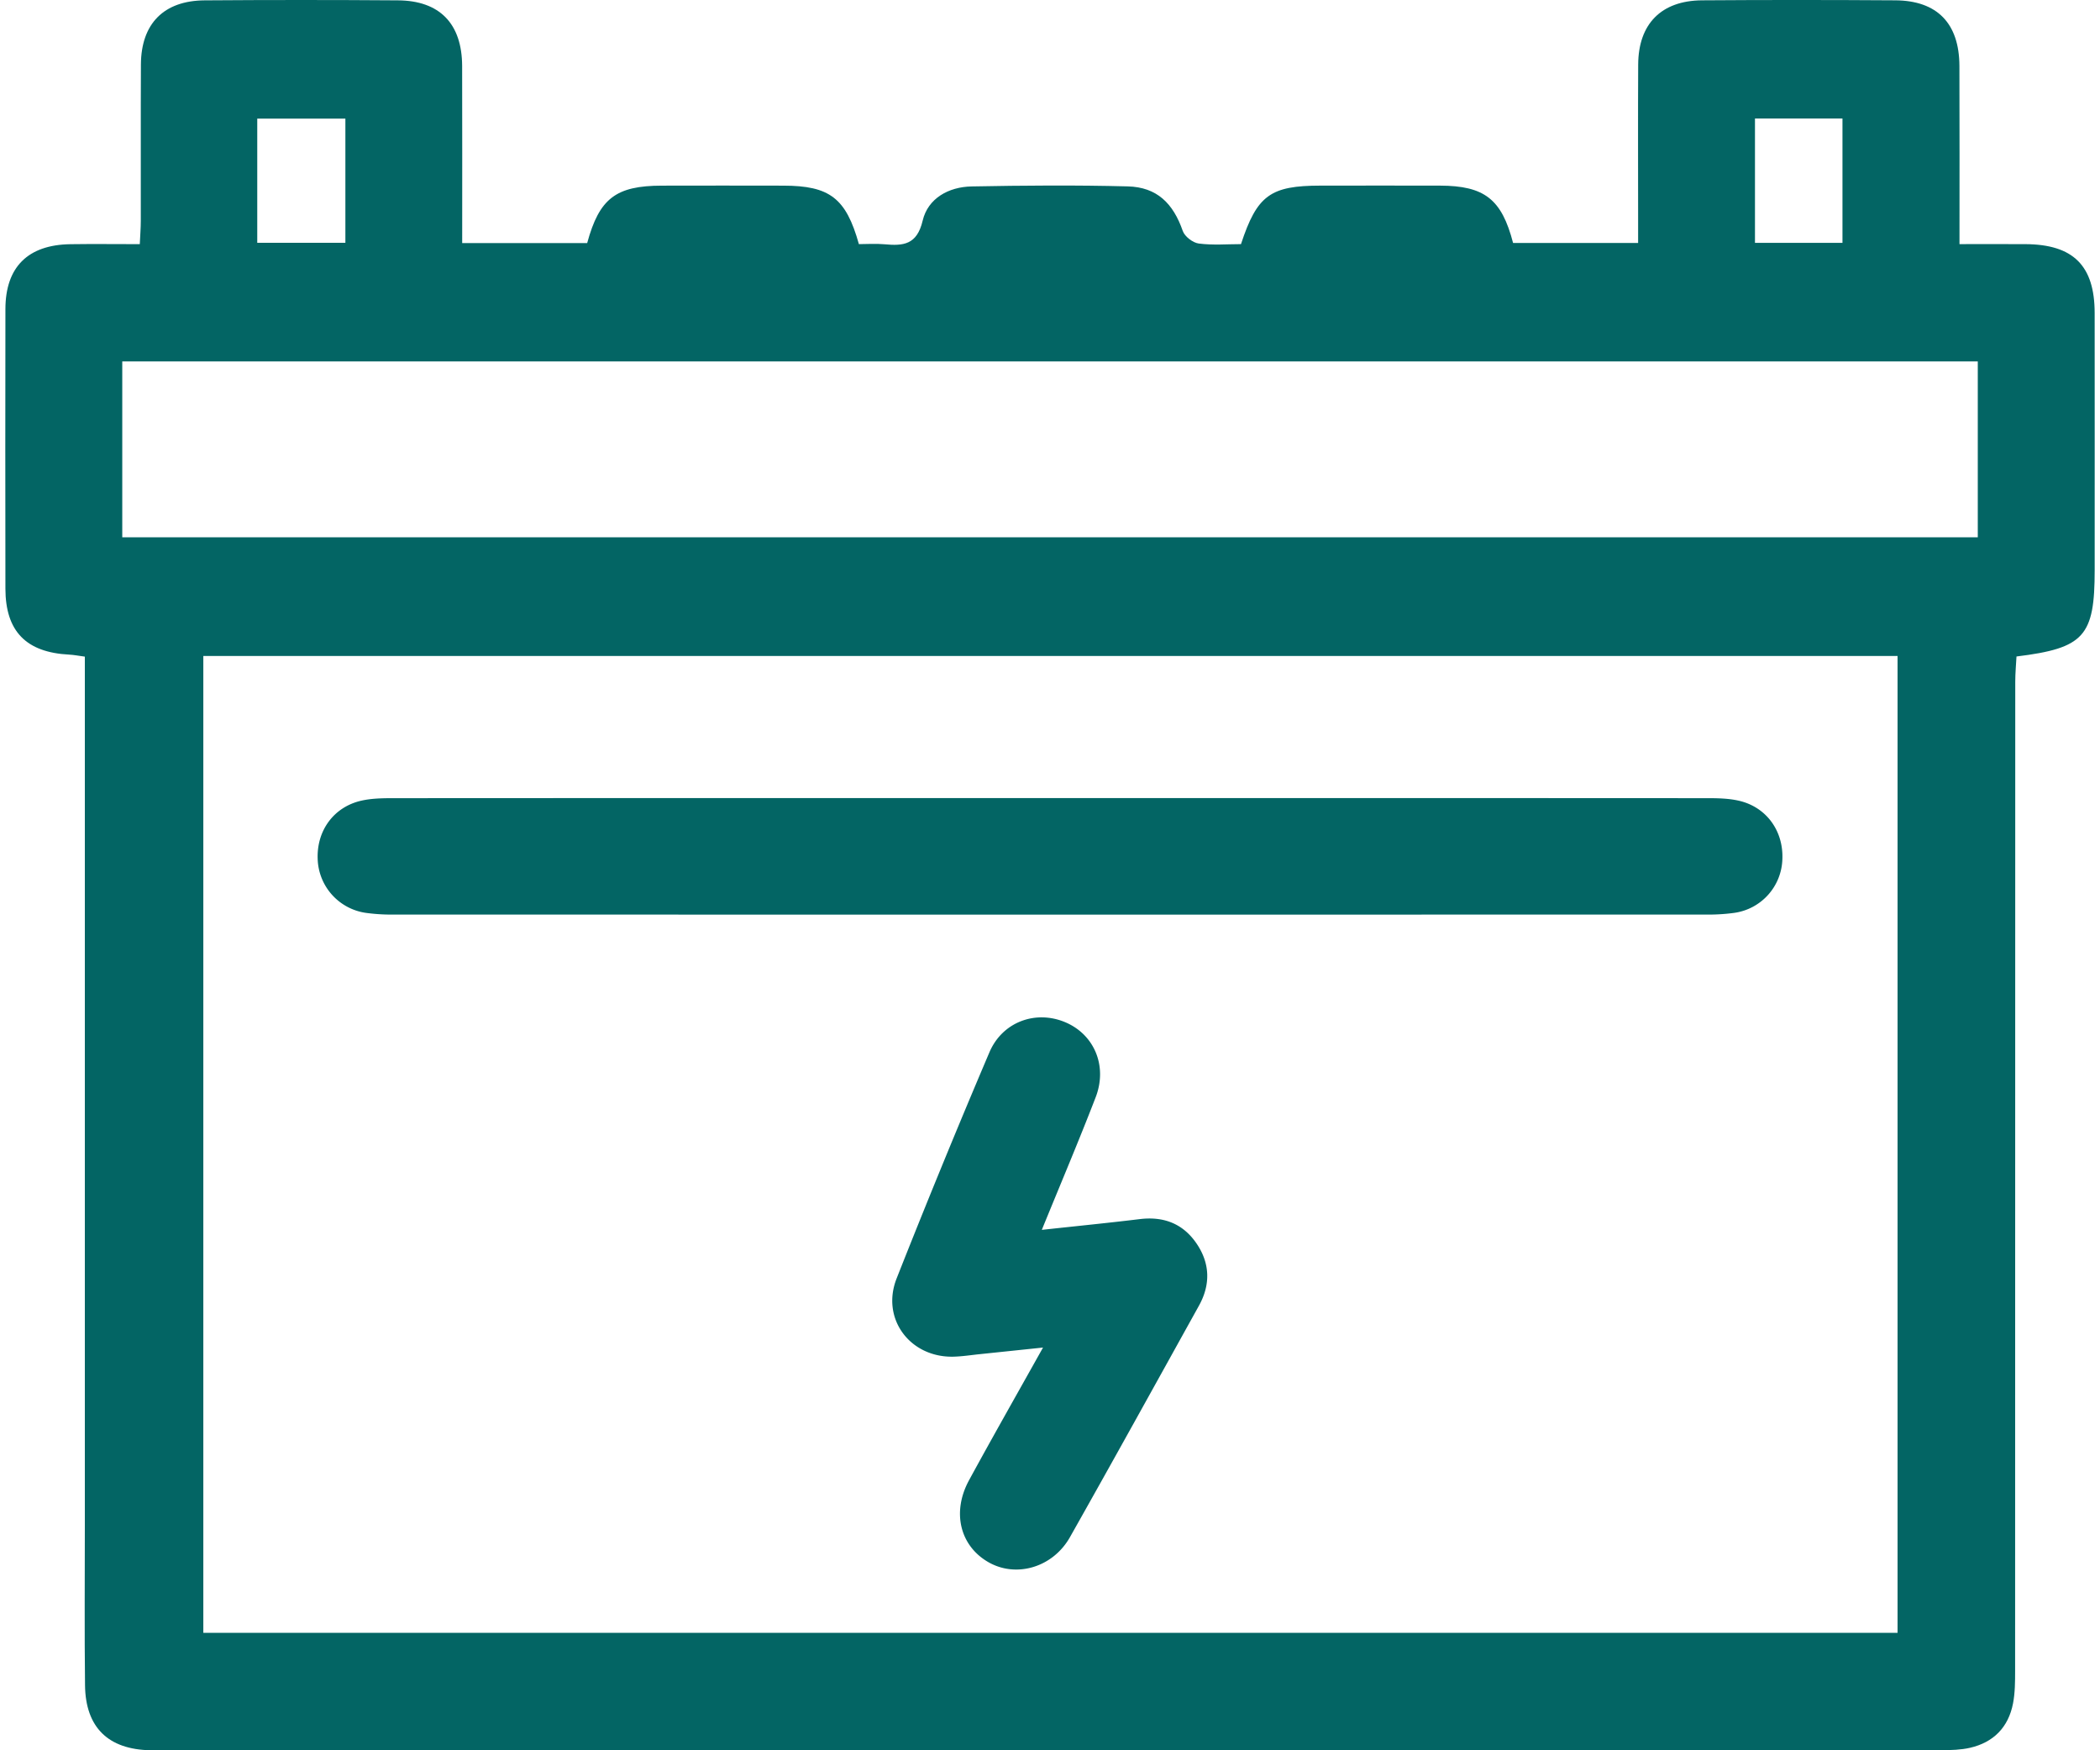
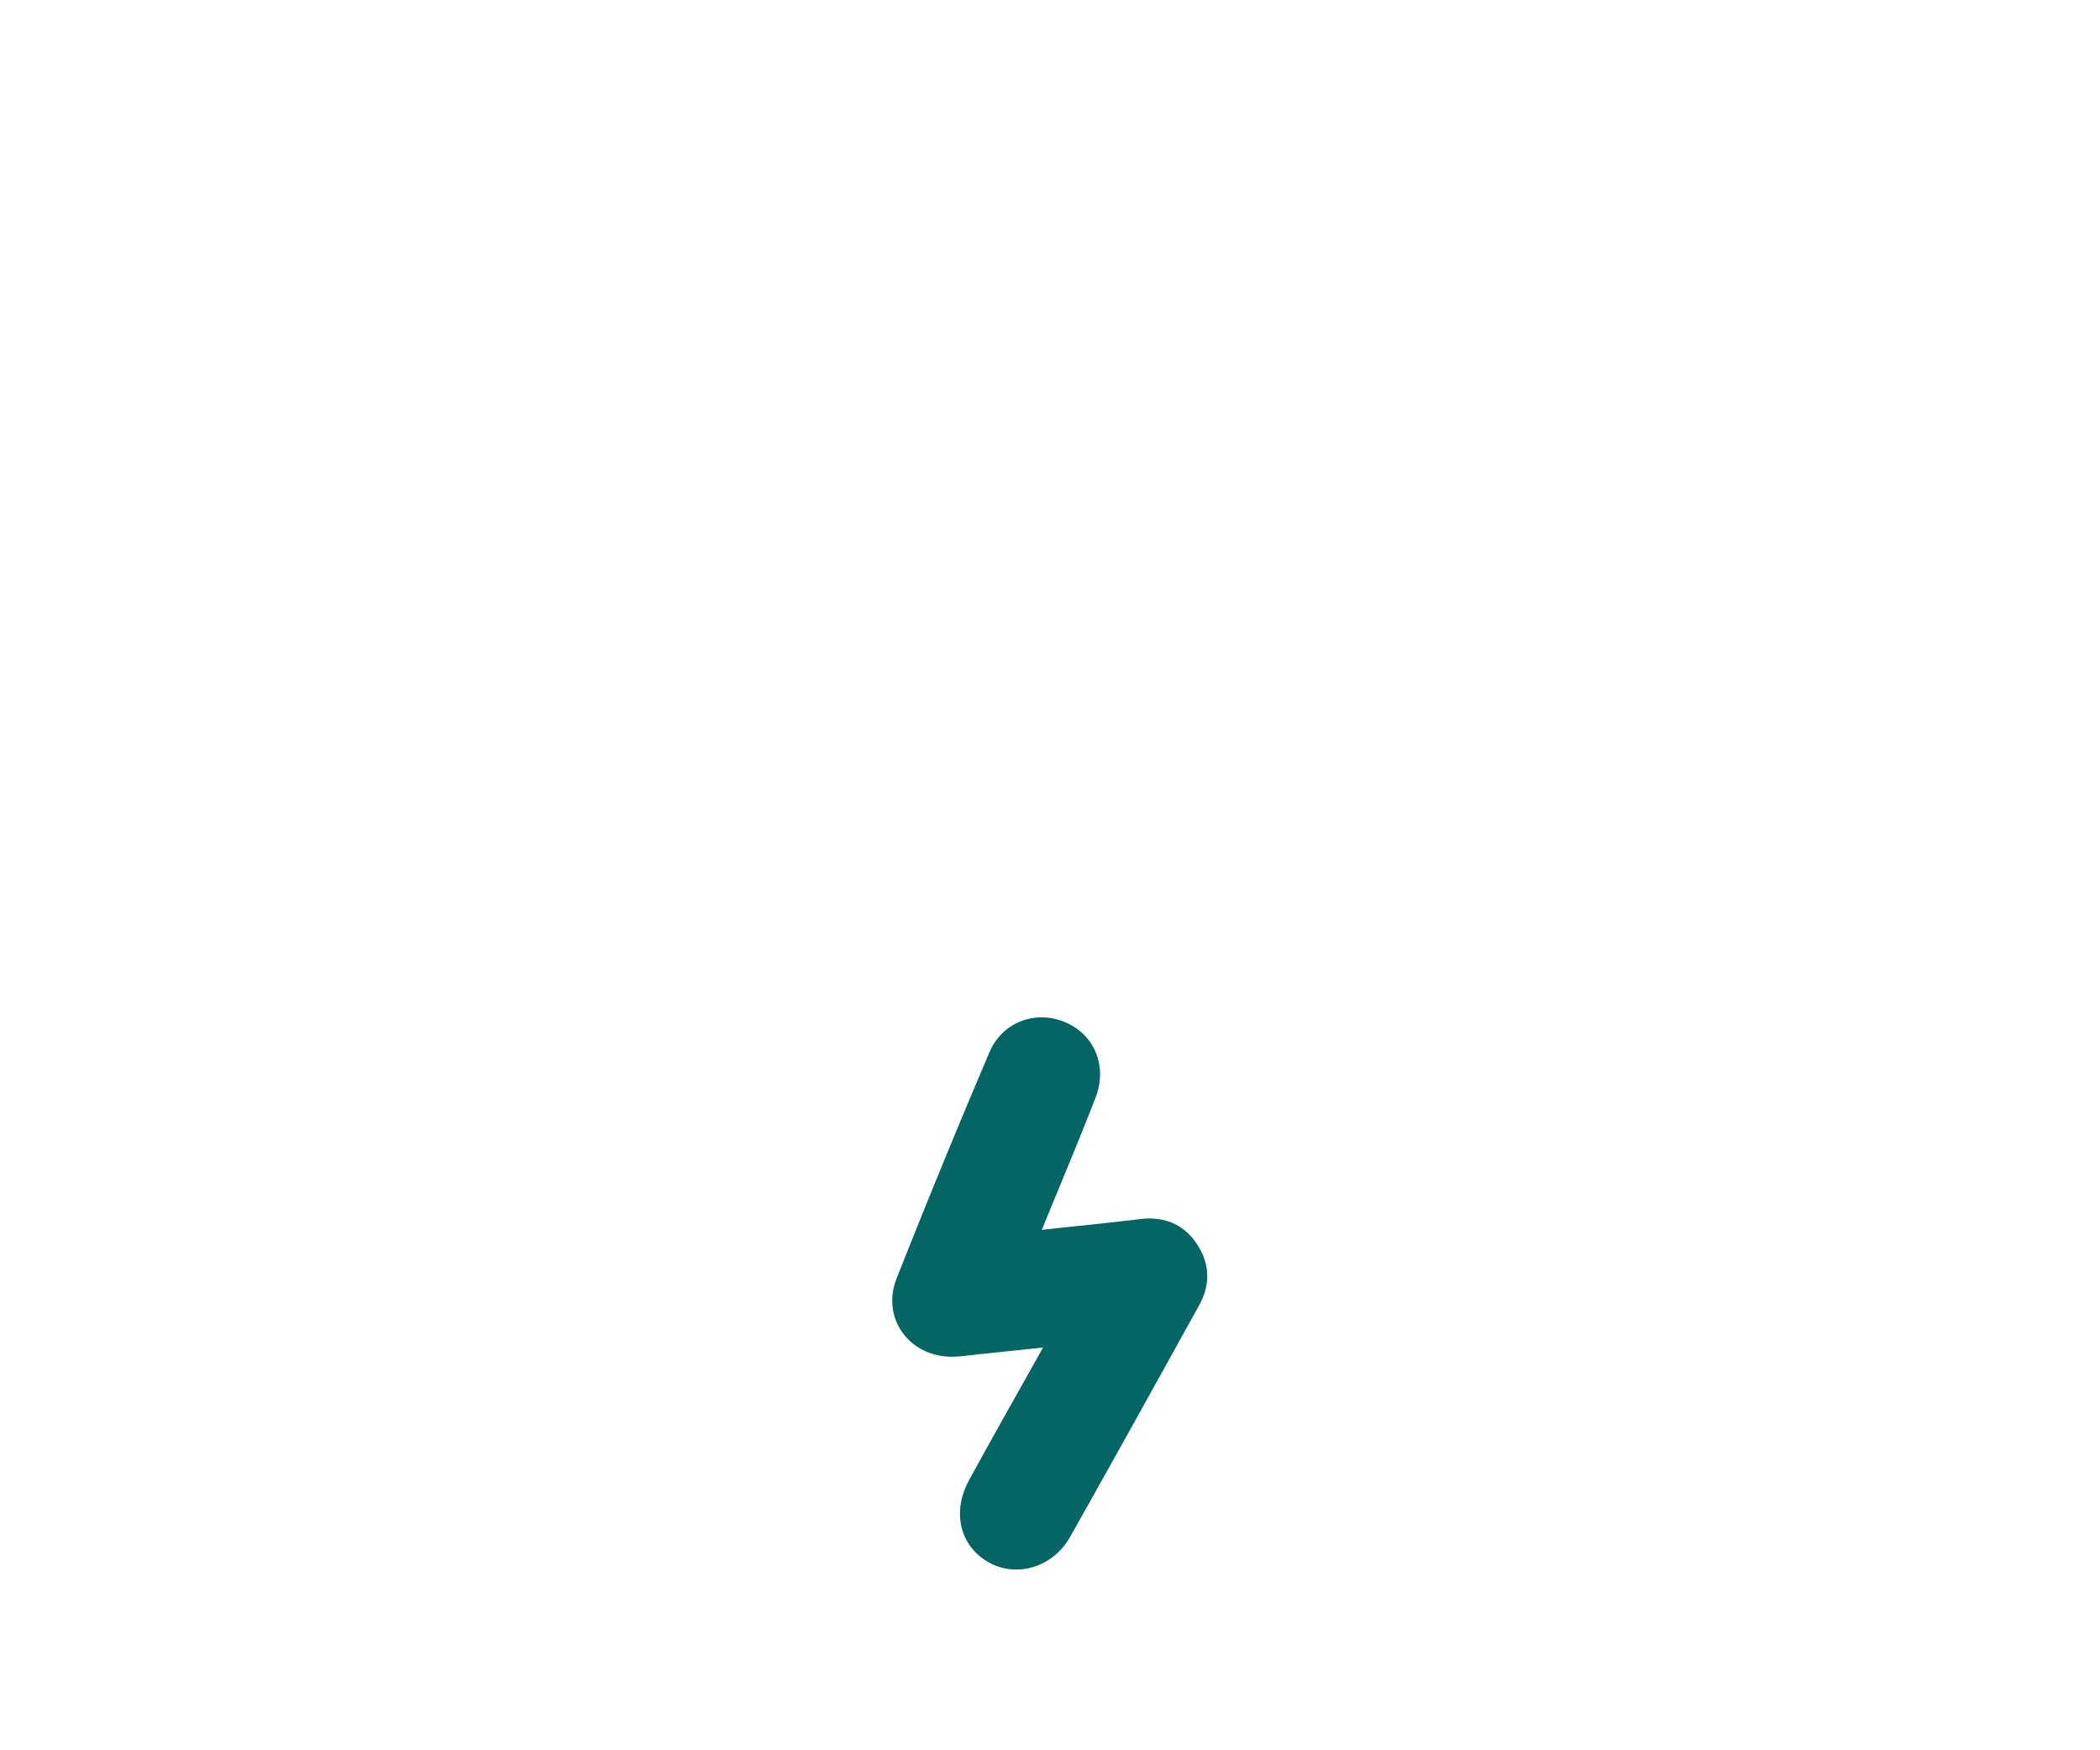
<svg xmlns="http://www.w3.org/2000/svg" width="90" height="75" viewBox="0 0 90 75">
  <g>
    <g clip-path="url(#clip-c72bf740-d5d9-4983-a0c1-a7fedab27497)">
-       <path fill="#036564" d="M78.963 5.079h-3.75v5.328h3.75zm-67.938 5.325h3.777V5.083h-3.777zm73.737 5.083H5.24v7.536h79.522zm-3.438 12.622H8.714v41.858h72.61zM19.808 10.415h5.357c.521-1.915 1.231-2.457 3.205-2.46 1.734-.004 3.467-.004 5.2 0 1.988.003 2.686.53 3.24 2.506.347 0 .724-.028 1.095.006.81.075 1.393.025 1.638-1.014.226-.953 1.111-1.446 2.098-1.464 2.231-.042 4.465-.06 6.695-.002 1.243.033 1.942.722 2.354 1.91.083.237.43.505.684.538.603.079 1.223.026 1.811.026.69-2.096 1.26-2.506 3.412-2.507 1.704-.001 3.407-.004 5.111 0 1.913.006 2.65.577 3.138 2.457h5.359v-.95c0-2.233-.009-4.465.003-6.697.009-1.738.987-2.736 2.734-2.75 2.76-.02 5.522-.018 8.283 0 1.8.012 2.743.988 2.75 2.812.01 2.495.003 4.99.003 7.635.973 0 1.9-.004 2.827.001 2.048.011 2.964.92 2.966 2.949.004 3.671.001 7.343.001 11.014 0 2.84-.447 3.348-3.351 3.706-.018.347-.053.713-.053 1.08-.002 14.127-.001 28.254-.006 42.38 0 .469-.002.947-.09 1.403-.197 1.018-.833 1.668-1.843 1.9-.395.09-.815.101-1.224.101C57.737 75 32.27 75 6.801 75c-.117 0-.235.001-.352-.001-1.808-.033-2.784-.975-2.805-2.785-.027-2.29-.008-4.581-.008-6.872V28.137c-.272-.036-.469-.076-.667-.086-1.848-.094-2.734-.997-2.737-2.828-.006-3.995-.007-7.989 0-11.983.004-1.798.965-2.75 2.784-2.776.964-.014 1.93-.002 2.975-.002.017-.385.043-.694.043-1.004.004-2.232-.006-4.464.005-6.696.01-1.746.978-2.734 2.73-2.747 2.76-.02 5.522-.02 8.283 0 1.794.011 2.747.999 2.754 2.813.008 2.494.002 4.99.002 7.587" />
-     </g>
+       </g>
    <g clip-path="url(#clip-c72bf740-d5d9-4983-a0c1-a7fedab27497)">
-       <path fill="#036564" d="M45.092 34.198c9.368 0 18.735-.002 28.103.004.438 0 .886.011 1.31.105 1.19.264 1.936 1.292 1.882 2.52a2.394 2.394 0 0 1-2.057 2.289 8.15 8.15 0 0 1-1.228.073c-18.735.004-37.47.004-56.206 0a8.06 8.06 0 0 1-1.228-.074 2.407 2.407 0 0 1-2.053-2.295c-.052-1.23.695-2.253 1.888-2.515.424-.093.873-.103 1.31-.103 9.427-.006 18.853-.004 28.28-.004" />
-     </g>
+       </g>
    <g clip-path="url(#clip-c72bf740-d5d9-4983-a0c1-a7fedab27497)">
      <path fill="#036564" d="M44.65 52.7c1.511-.165 2.852-.297 4.189-.46 1.03-.127 1.862.191 2.444 1.048.58.854.6 1.76.1 2.662-1.837 3.31-3.666 6.622-5.528 9.918-.735 1.3-2.299 1.75-3.485 1.077-1.225-.696-1.589-2.142-.838-3.52 1.008-1.851 2.05-3.682 3.169-5.682l-2.71.283c-.38.039-.76.1-1.14.108-1.848.038-3.102-1.624-2.426-3.348A399.565 399.565 0 0 1 42.4 45.1c.552-1.306 1.969-1.828 3.237-1.304 1.25.517 1.84 1.872 1.32 3.222-.716 1.857-1.495 3.69-2.307 5.68" />
    </g>
  </g>
</svg>